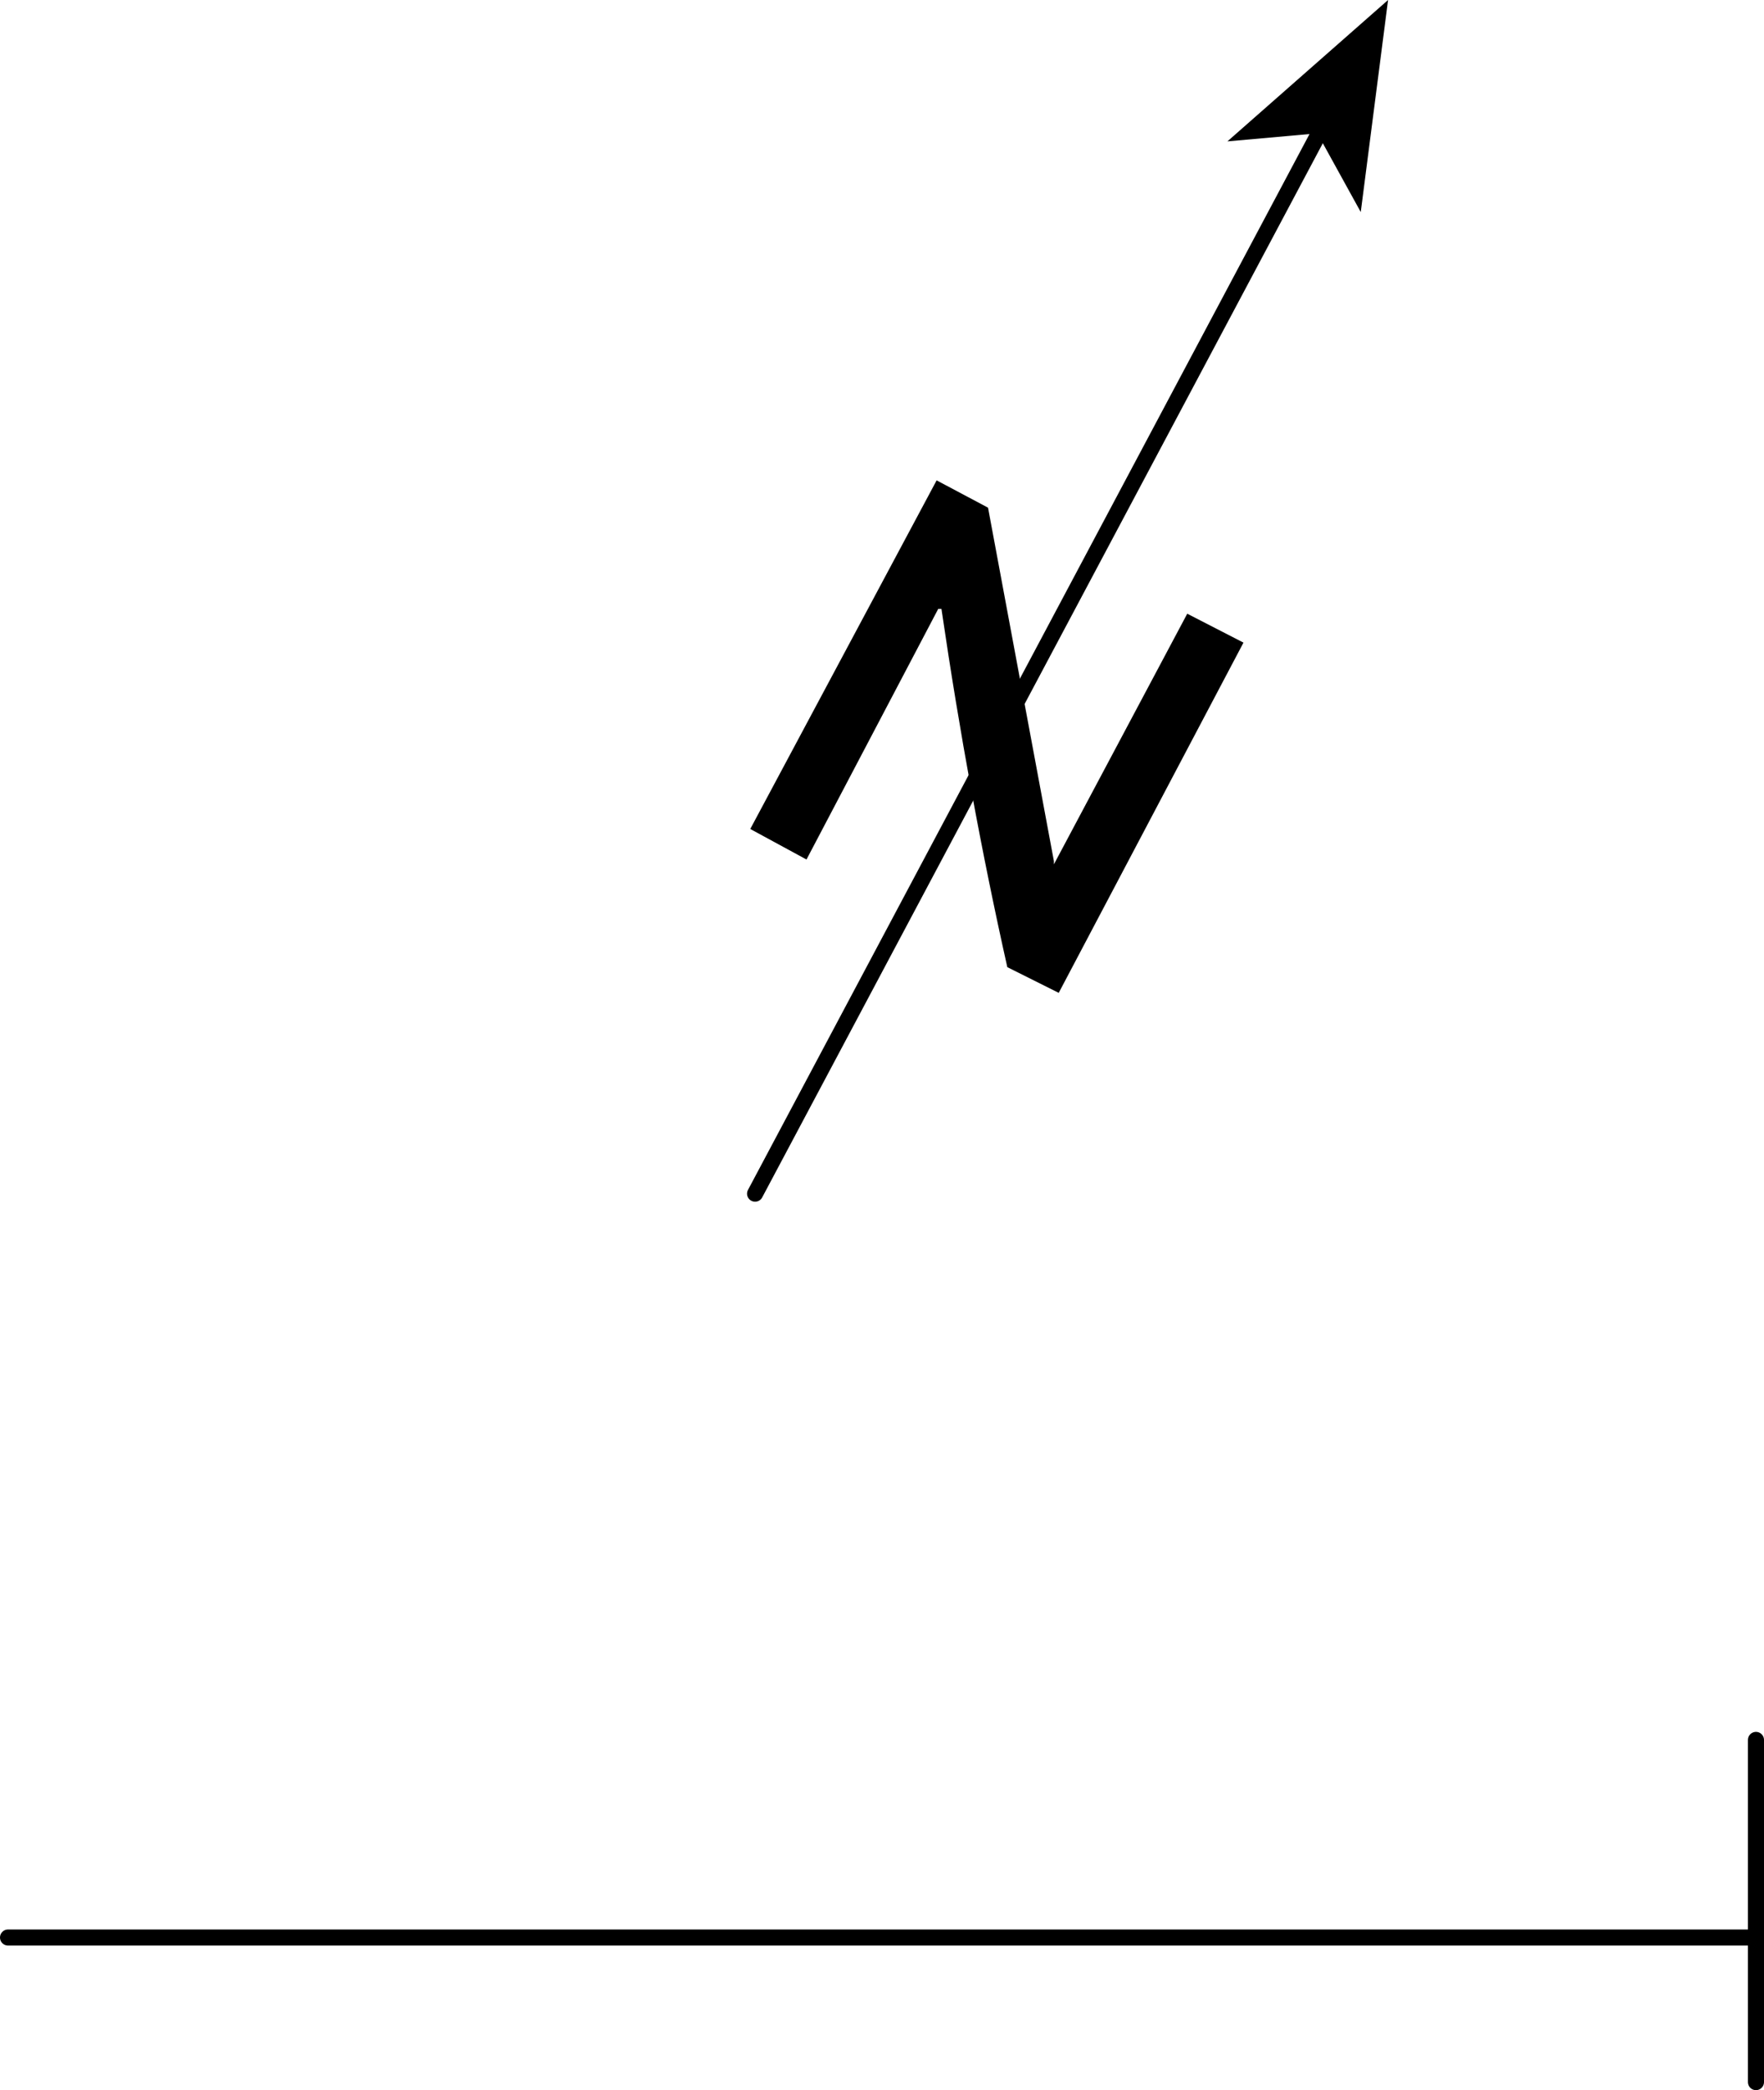
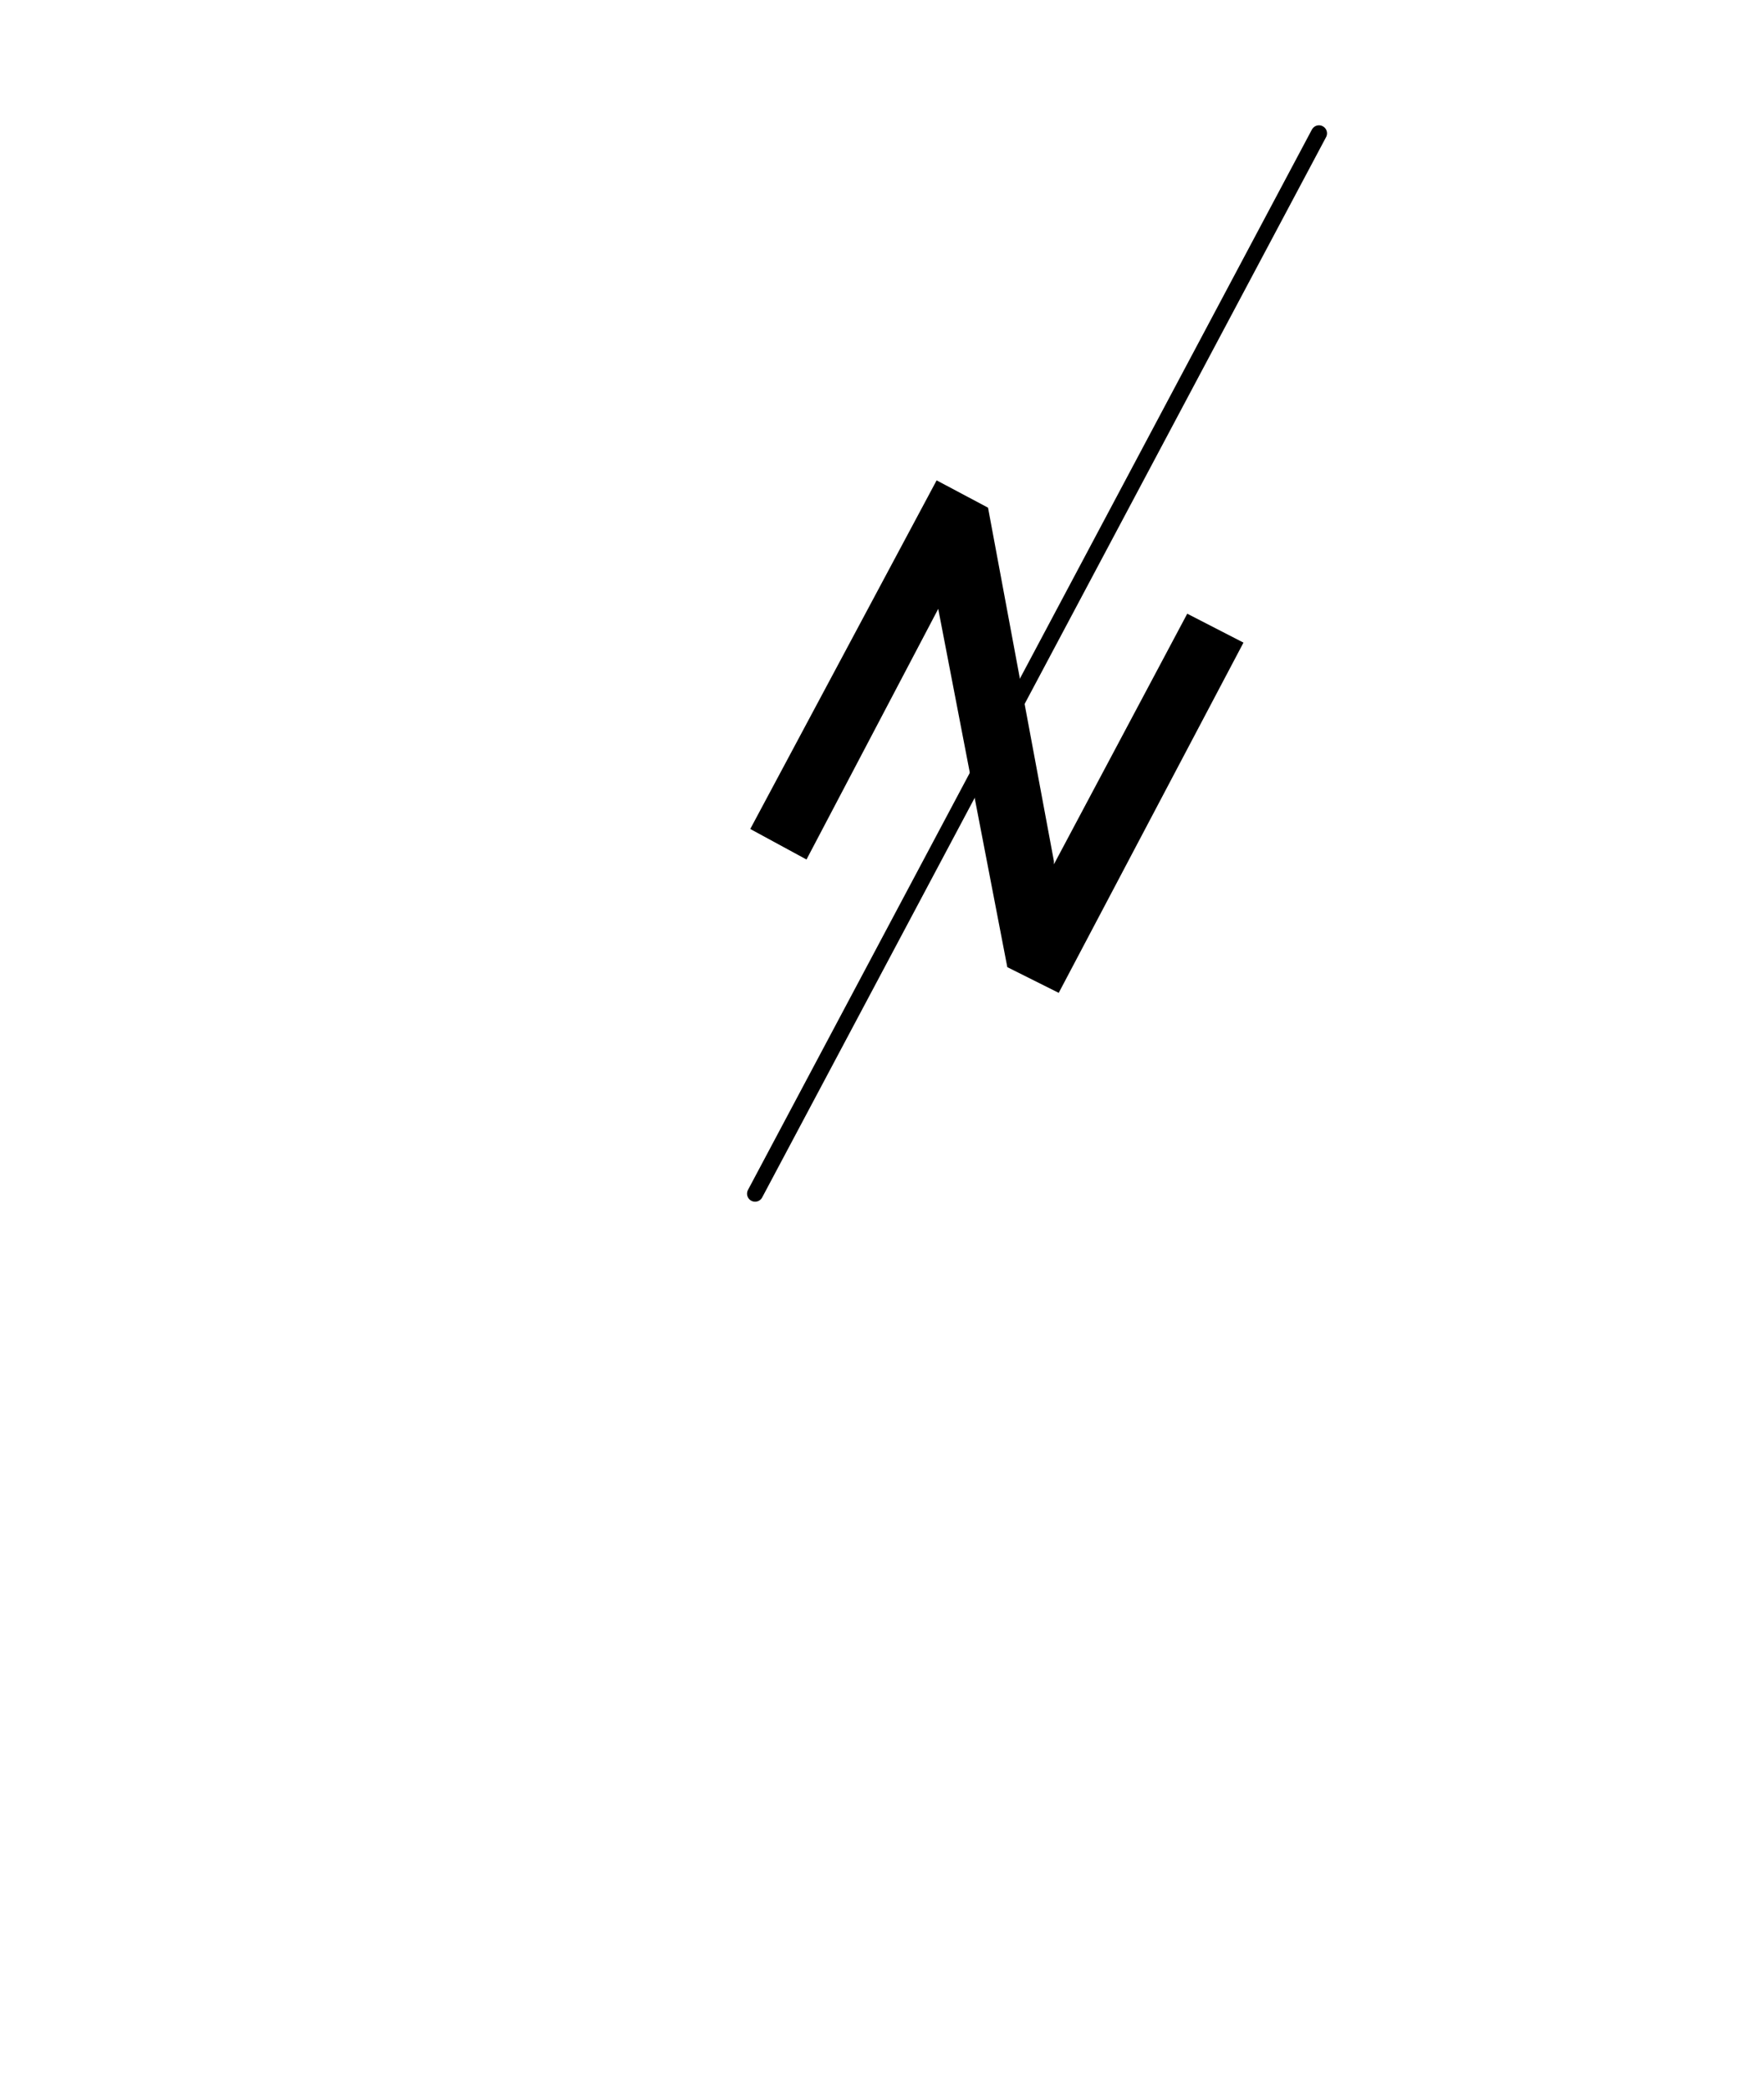
<svg xmlns="http://www.w3.org/2000/svg" height="65.05px" width="54.9px">
  <g transform="matrix(1.0, 0.0, 0.0, 1.0, 11.55, -121.5)">
-     <path d="M11.8 147.3 L17.6 136.45 19.2 137.3 21.25 148.3 21.25 148.4 25.4 140.6 27.15 141.5 21.4 152.4 19.8 151.6 Q18.6 146.25 17.75 140.45 L17.65 140.45 13.55 148.25 11.8 147.3" fill="#000000" fill-rule="evenodd" stroke="none" />
+     <path d="M11.8 147.3 L17.6 136.45 19.2 137.3 21.25 148.3 21.25 148.4 25.4 140.6 27.15 141.5 21.4 152.4 19.8 151.6 L17.65 140.45 13.55 148.25 11.8 147.3" fill="#000000" fill-rule="evenodd" stroke="none" />
    <path d="M11.95 158.65 L29.5 125.65" fill="none" stroke="#000000" stroke-linecap="round" stroke-linejoin="round" stroke-width="0.5" />
-     <path d="M29.45 125.65 L26.65 125.9 31.65 121.5 30.8 128.1 29.45 125.65" fill="#000000" fill-rule="evenodd" stroke="none" />
-     <path d="M43.1 175.65 L43.1 181.8 43.1 186.3 M-11.3 181.8 L43.1 181.8" fill="none" stroke="#000000" stroke-linecap="round" stroke-linejoin="round" stroke-width="0.5" />
  </g>
</svg>